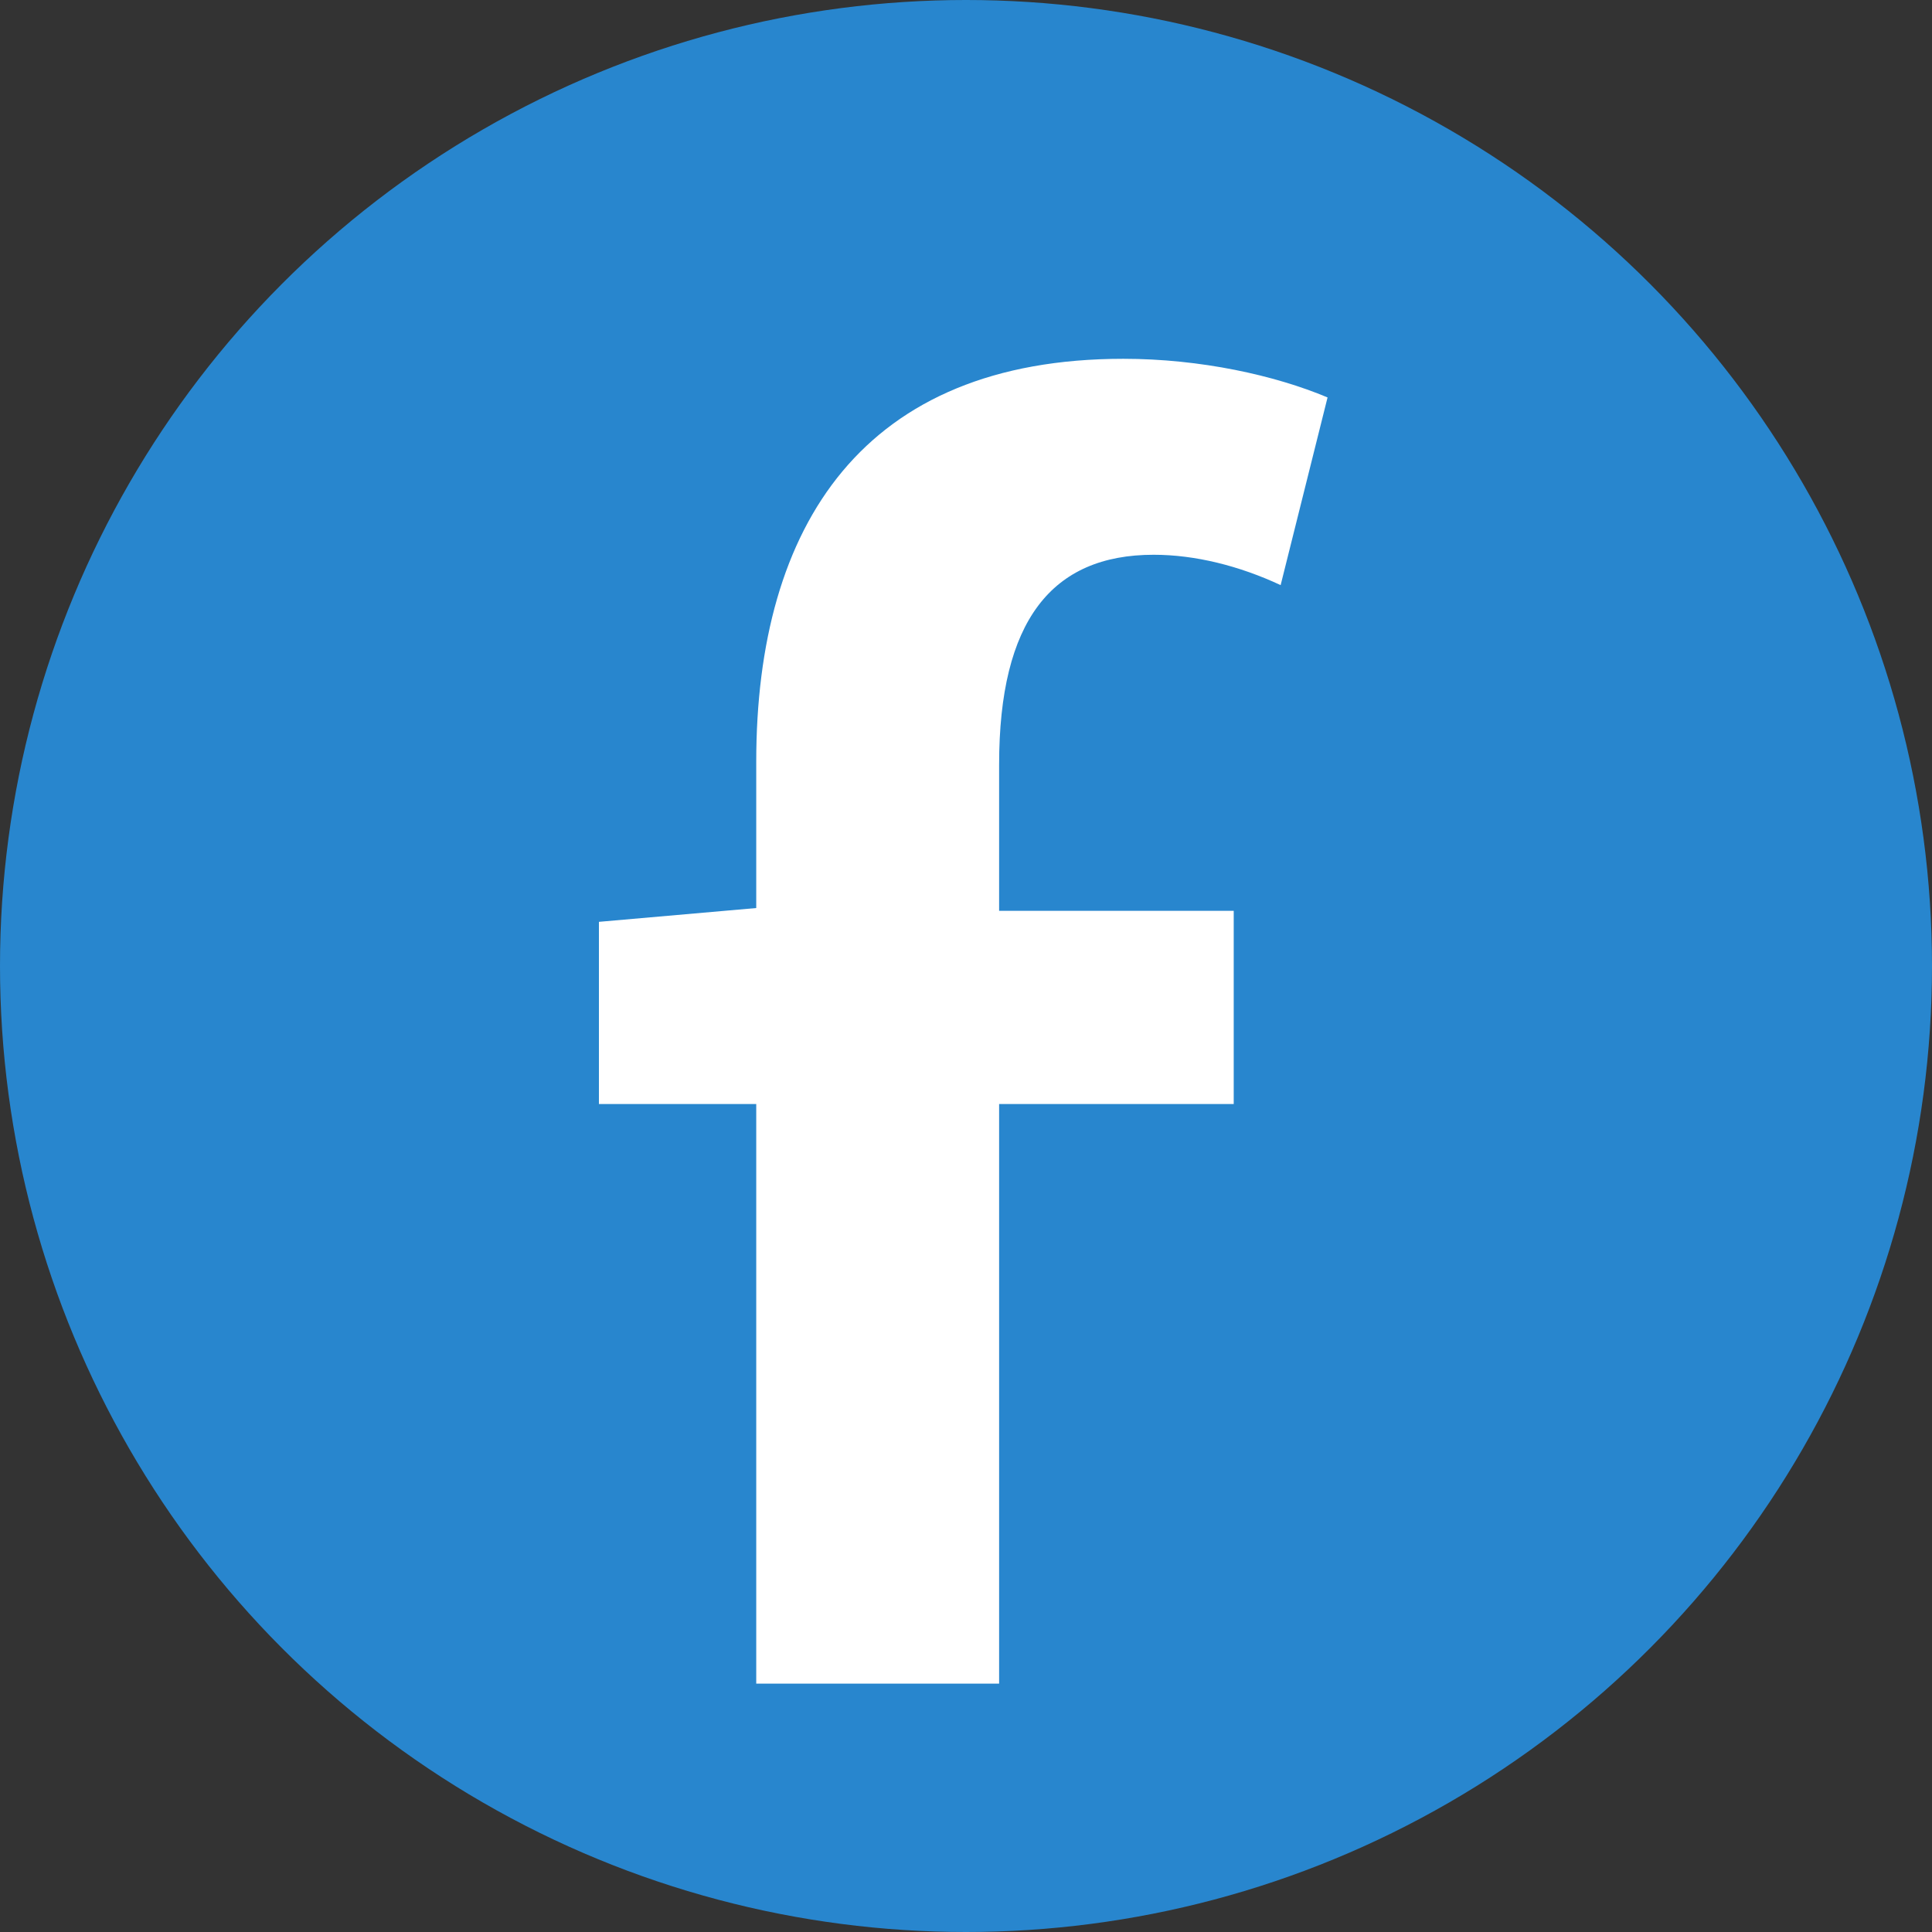
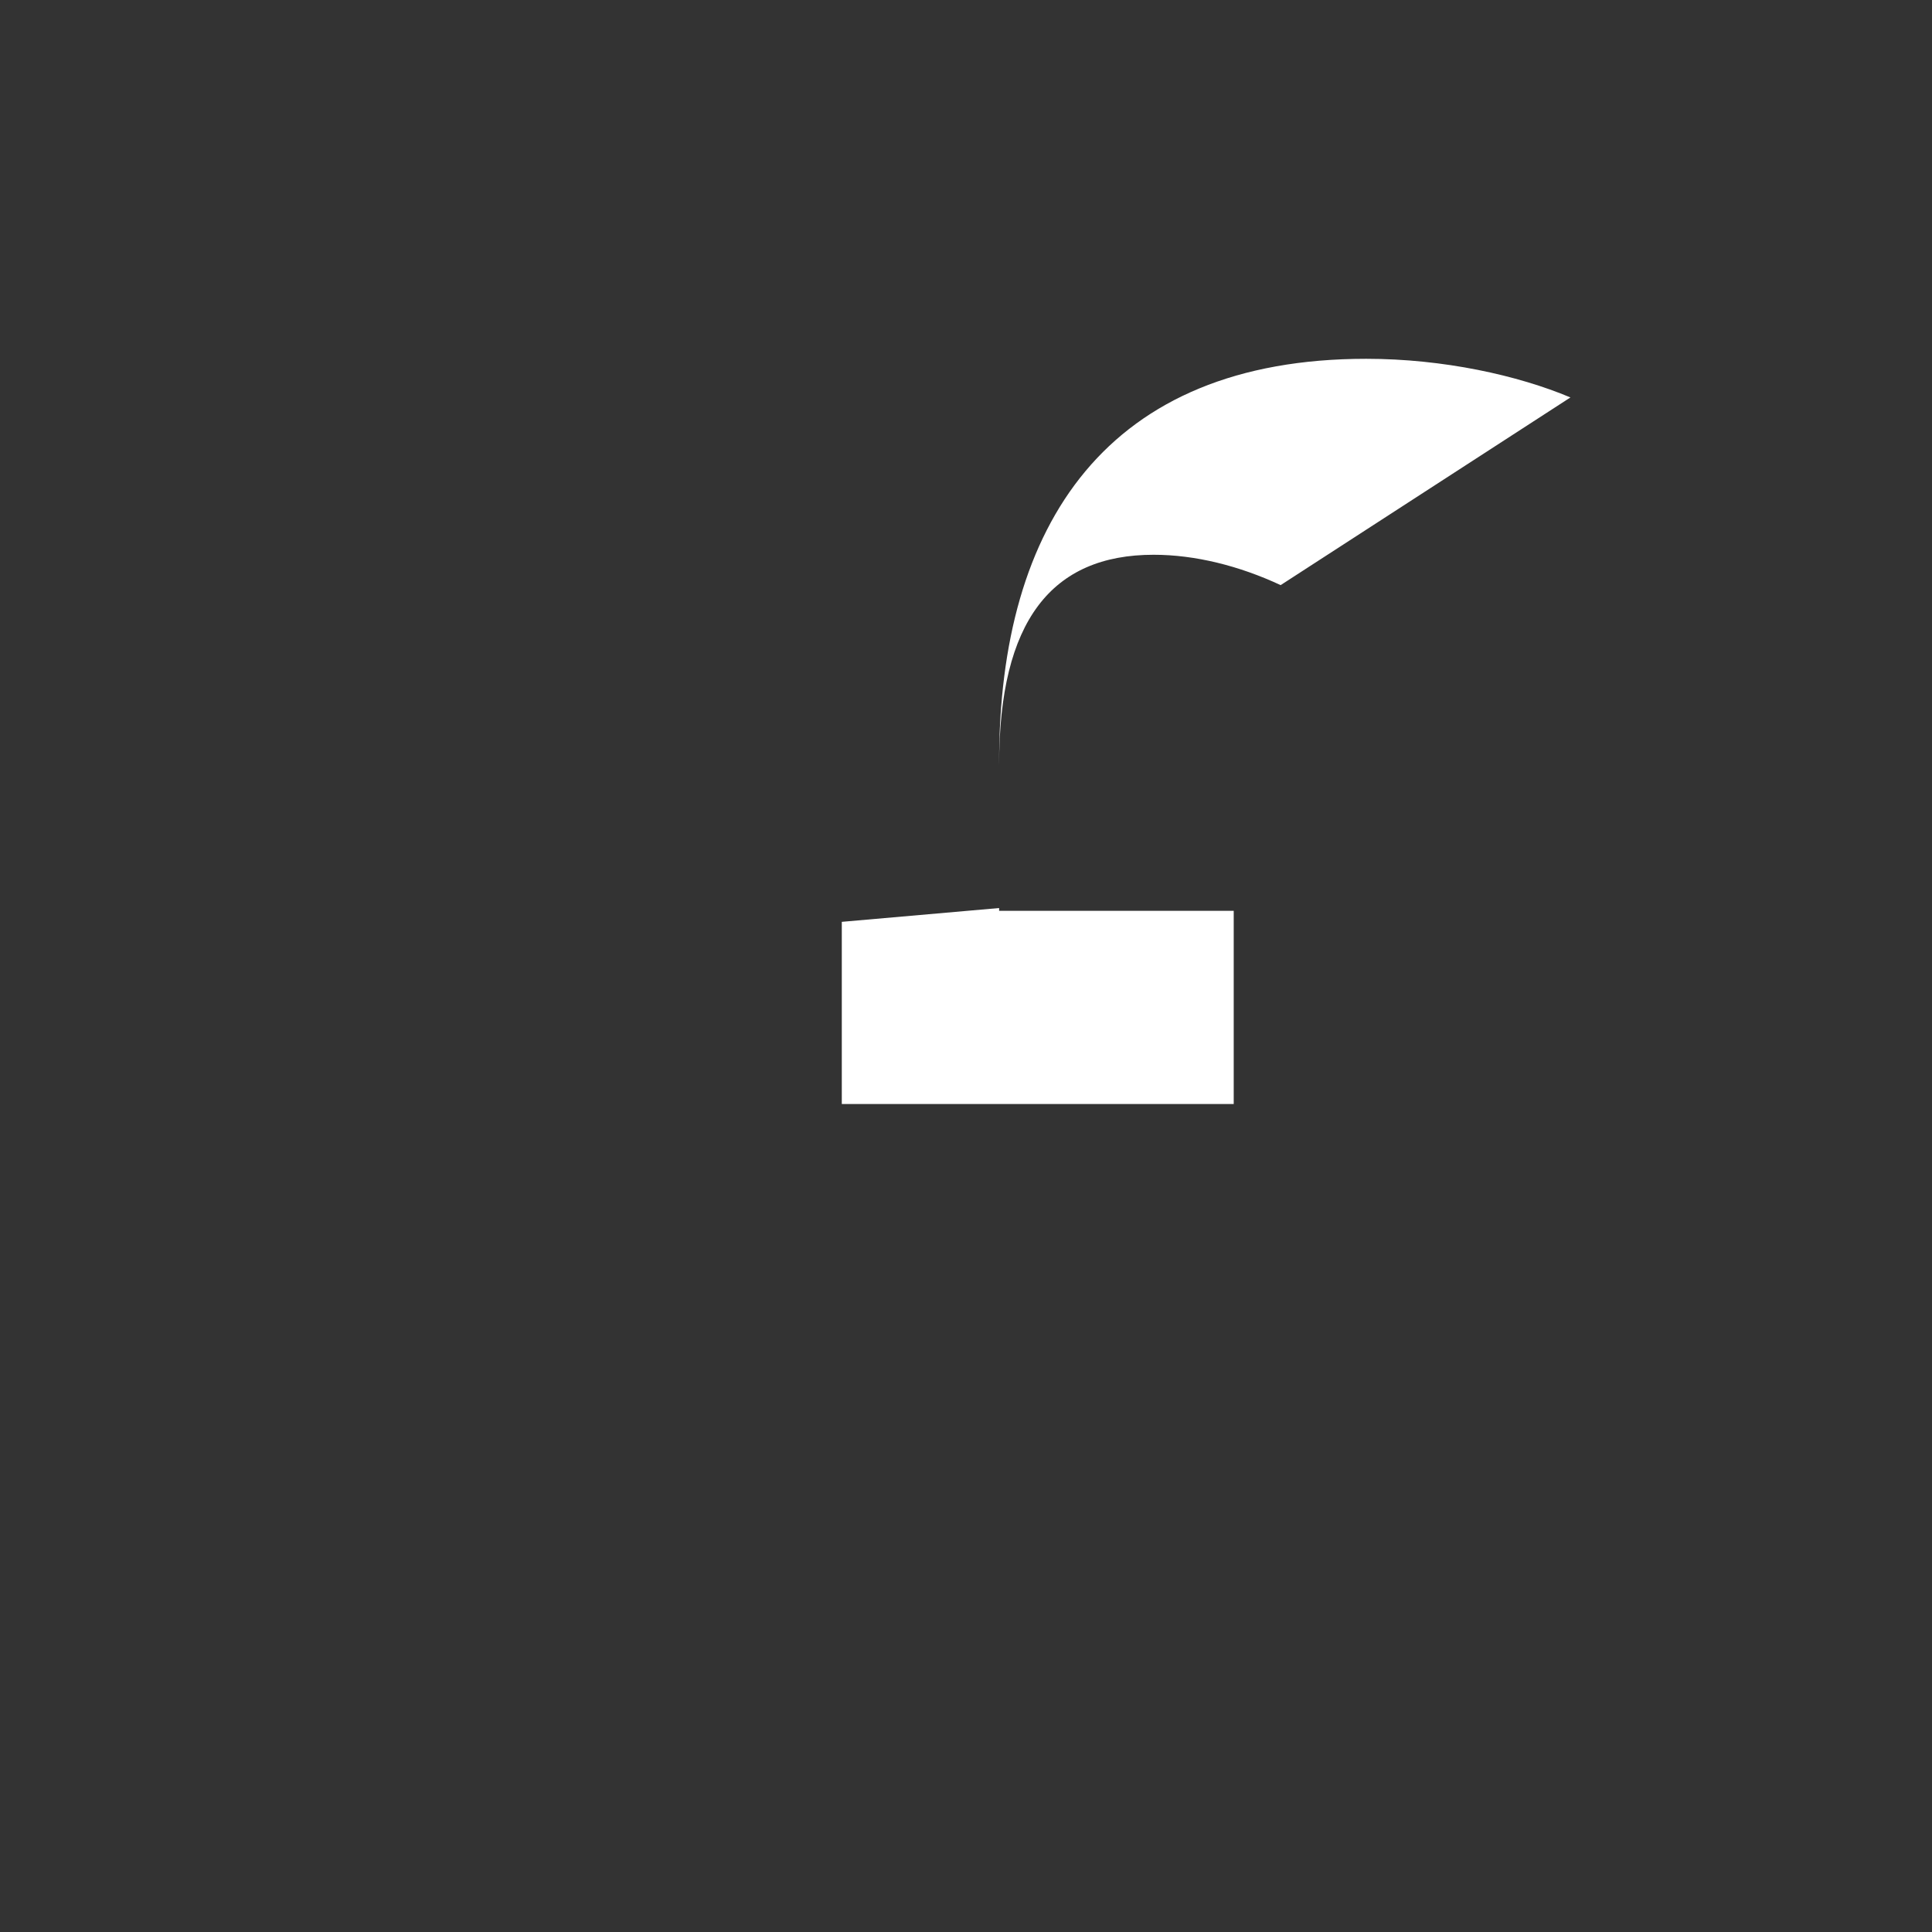
<svg xmlns="http://www.w3.org/2000/svg" version="1.1" id="圖層_1" x="0px" y="0px" viewBox="0 0 70 70" style="enable-background:new 0 0 70 70;" xml:space="preserve">
  <rect x="0" y="0" width="70" height="70" fill="#333333" stroke="none" />
  <style type="text/css">
	.st0{fill:#2886CE;}
	.st1{fill:#FFFFFF;}
</style>
  <g>
-     <circle class="st0" cx="35" cy="35" r="35" />
    <g>
-       <path class="st1" d="M46.4,21.2c-1.5-0.7-3.1-1.1-4.6-1.1c-3.7,0-5.6,2.4-5.6,7.6V33h8.5v7h-8.5v21h-8.8V40h-5.7v-6.6l5.7-0.5    v-5.3c0-8.6,3.9-14.6,13.3-14.6c2.8,0,5.5,0.6,7.4,1.4L46.4,21.2z" />
+       <path class="st1" d="M46.4,21.2c-1.5-0.7-3.1-1.1-4.6-1.1c-3.7,0-5.6,2.4-5.6,7.6V33h8.5v7h-8.5v21V40h-5.7v-6.6l5.7-0.5    v-5.3c0-8.6,3.9-14.6,13.3-14.6c2.8,0,5.5,0.6,7.4,1.4L46.4,21.2z" />
    </g>
  </g>
</svg>